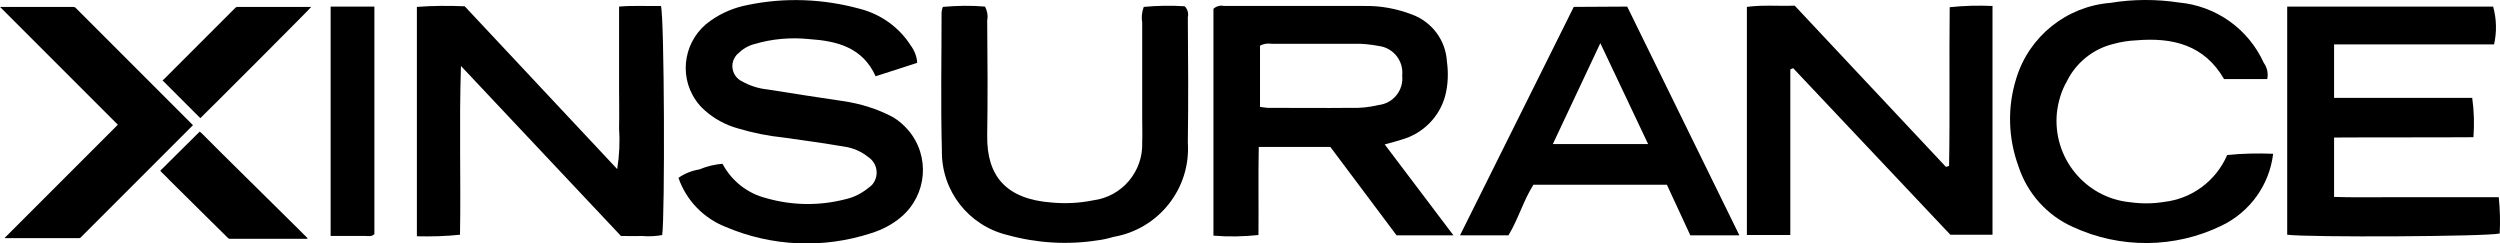
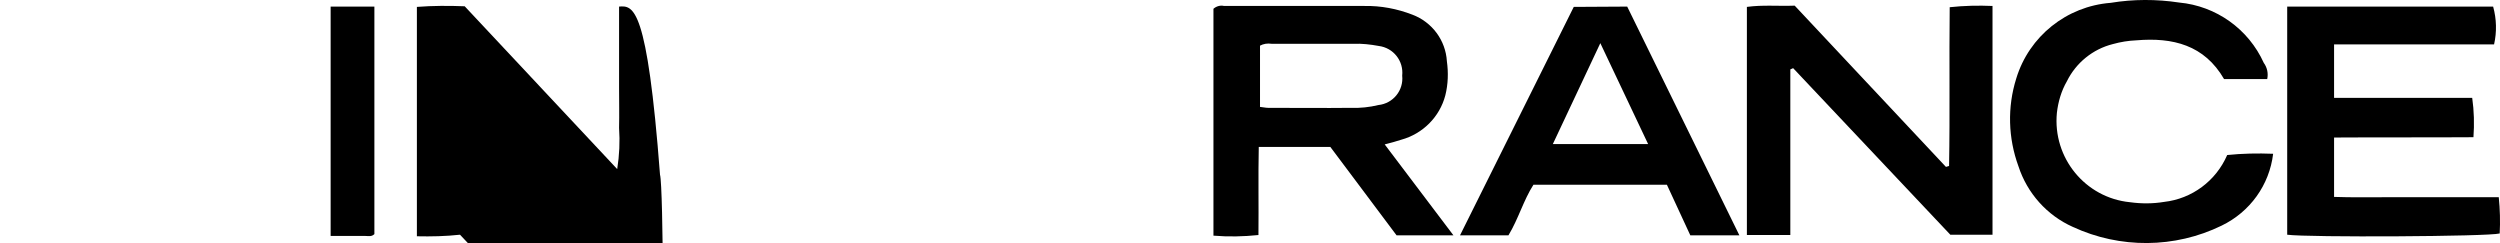
<svg xmlns="http://www.w3.org/2000/svg" version="1.1" id="Layer_1" x="0px" y="0px" viewBox="0 0 800 77.8" style="enable-background:new 0 0 800 77.8;" xml:space="preserve">
  <g transform="translate(-770 -1045)">
    <g transform="translate(-1592.796 591.909)">
      <path d="M2811.2,497.8c6.9-1.9,12.3-7.3,14.1-14.2c0.9-3.6,1-7.3,0.5-10.9c-0.4-6.7-4.7-12.5-11-14.9c-4.9-1.9-10.1-2.9-15.4-2.8    c-15,0-29.9,0-44.9,0c-1.2-0.3-2.5,0.1-3.4,0.9v72.6c4.8,0.4,9.6,0.3,14.4-0.2c0.1-9.5-0.1-18.8,0.1-28.2h22.9l21.2,28.3h18.2    l-22-29.1C2808.2,498.7,2809.7,498.3,2811.2,497.8z M2795.3,487.6c-8.9,0.1-17.8,0-26.7,0c-0.8,0-1.5-0.2-2.6-0.3v-19.6    c1.1-0.6,2.4-0.8,3.7-0.6c8.7,0,17.5,0,26.2,0c2.7-0.1,5.4,0.2,8.1,0.7c4.7,0.6,8,4.8,7.5,9.5c0.5,4.7-2.9,8.9-7.6,9.4    C2801,487.4,2798.1,487.7,2795.3,487.6L2795.3,487.6z" />
-       <path d="M2648.6,490.6c-5.1-2.7-10.6-4.4-16.3-5.2c-8-1.2-16-2.4-24-3.7c-2.9-0.3-5.6-1.2-8.1-2.6c-2.7-1.3-3.8-4.6-2.5-7.2    c0.3-0.6,0.7-1.2,1.2-1.6c1.5-1.5,3.3-2.6,5.3-3.1c5.7-1.7,11.6-2.2,17.5-1.6c8.9,0.6,17.1,2.6,21.3,11.9l13.3-4.3    c-0.1-2-0.9-4-2.1-5.6c-3.7-5.8-9.6-10-16.3-11.7c-11.7-3.2-24-3.7-35.9-1.2c-4.2,0.8-8.3,2.5-11.8,5c-8.3,5.7-10.5,17.1-4.8,25.4    c0.8,1.2,1.7,2.2,2.8,3.2c3.1,2.8,6.8,4.8,10.8,5.9c4.7,1.4,9.6,2.4,14.5,2.9c6.5,0.9,12.9,1.8,19.4,2.9c2.9,0.4,5.6,1.6,7.8,3.4    c2.7,1.8,3.4,5.4,1.7,8.1c-0.4,0.7-1,1.2-1.7,1.7c-2.1,1.7-4.5,3-7.2,3.6c-8.4,2.2-17.1,2.1-25.5-0.3c-6-1.5-11.1-5.5-14-11    c-2.5,0.2-5,0.8-7.4,1.8c-2.4,0.4-4.7,1.3-6.7,2.7c2.5,7.2,8,12.9,15.1,15.7c14.8,6.3,31.3,7,46.6,2c3.5-1.1,6.8-2.8,9.6-5.2    c8.3-7.1,9.3-19.5,2.2-27.8C2652,493.1,2650.4,491.7,2648.6,490.6z" />
      <path d="M2986.7,455.4c-0.2,17.1,0.1,34-0.2,50.8l-1,0.3l-48.4-51.6c-5.3,0.2-10.2-0.3-15.3,0.4v73h13.9v-53l0.9-0.4l50.3,53.3    h13.5v-73.2C2995.9,454.8,2991.3,454.9,2986.7,455.4z" />
-       <path d="M2560.9,455.2v13.5c0,4.1,0,8.3,0,12.4c0,4.3,0.1,8.6,0,12.9c0.3,4.4,0.1,8.8-0.6,13.2l-48.8-52.1    c-5.1-0.2-10.2-0.2-15.3,0.2v73.4c4.6,0.1,9.2,0,13.8-0.5c0.3-17.7-0.3-35.3,0.3-54l51.2,54.4c2.3,0,4.5,0.1,6.7,0    c2.2,0.2,4.4,0.1,6.5-0.3c0.9-6.4,0.7-69.6-0.4-73.3C2569.9,455.1,2565.5,454.8,2560.9,455.2z" />
+       <path d="M2560.9,455.2v13.5c0,4.1,0,8.3,0,12.4c0,4.3,0.1,8.6,0,12.9c0.3,4.4,0.1,8.8-0.6,13.2l-48.8-52.1    c-5.1-0.2-10.2-0.2-15.3,0.2v73.4c4.6,0.1,9.2,0,13.8-0.5l51.2,54.4c2.3,0,4.5,0.1,6.7,0    c2.2,0.2,4.4,0.1,6.5-0.3c0.9-6.4,0.7-69.6-0.4-73.3C2569.9,455.1,2565.5,454.8,2560.9,455.2z" />
      <path d="M3162.4,516.2h-17.7c-5.9,0-11.8,0-17.7,0c-5.9,0-11.6,0.1-17.3-0.1v-19c14.9-0.1,29.6,0,44.6-0.1    c0.3-4.2,0.2-8.4-0.4-12.6h-44.2v-17.1h51.2c0.9-4,0.8-8.1-0.3-12.1h-65.9v73c6.7,0.9,64.4,0.6,68-0.4    C3162.9,524,3162.8,520.1,3162.4,516.2z" />
      <path d="M3075.5,502.7c-3.6,8.3-11.3,14-20.2,15c-3.6,0.6-7.3,0.6-10.9,0.1c-14.3-1.4-24.8-14.2-23.4-28.6c0.4-3.5,1.4-7,3.2-10.1    c2.9-5.9,8.3-10.3,14.7-11.9c2.5-0.7,5-1.1,7.5-1.2c11.7-1,21.8,1.5,28.1,12.4h13.8c0.4-1.8,0-3.7-1.1-5.2    c-4.9-10.8-15.2-18.2-27.1-19.3c-7.3-1.1-14.6-1.1-21.9,0.1c-14.1,1.1-26.1,10.7-30.2,24.2c-2.9,9.2-2.6,19.1,0.7,28.1    c2.8,8.6,9.1,15.7,17.4,19.4c15.1,7,32.6,6.9,47.6-0.4c9.1-4.4,15.3-13,16.5-23C3085.2,502.1,3080.3,502.2,3075.5,502.7z" />
      <path d="M2866.4,455.3l-36.4,73.1h15.5c3.2-5.3,4.8-11.2,8-16.2h42.7l7.5,16.2h15.7l-35.9-73.2L2866.4,455.3z M2859.7,499.2    l15.2-32.3l15.3,32.3H2859.7z" />
-       <path d="M2741.9,455.1c-4.4-0.3-8.8-0.2-13.1,0.2c-0.6,1.6-0.8,3.3-0.5,5c0,10.2,0,20.4,0,30.6c0,2.5,0.1,5.1,0,7.6    c0.4,9.4-6.4,17.5-15.7,18.7c-4.4,0.9-8.9,1.1-13.3,0.7c-14.6-1.1-20.8-8.5-20.6-21.5c0.2-12.3,0.1-24.5,0-36.8    c0.3-1.5,0-3.1-0.7-4.4c-4.5-0.4-9-0.3-13.5,0.1c-0.2,0.5-0.3,1-0.4,1.6c0,14.8-0.3,29.6,0.1,44.4c-0.2,12.8,8.5,24,21,27    c9.4,2.6,19.2,3.2,28.8,1.7c1.7-0.2,3.4-0.6,5.1-1.1c14.5-2.5,24.8-15.5,23.8-30.2c0.2-13.4,0.1-26.7,0-40.1    C2743.2,457.3,2742.8,456,2741.9,455.1z" />
      <path d="M2468.6,528.6c3.9,0,7.6,0,11.2,0c0.9,0,1.9,0.3,2.8-0.6v-72.8h-14V528.6z" />
-       <path d="M2424.5,493.1l-0.2-0.2c-12.4-12.4-24.9-24.9-37.3-37.3c-0.2-0.2-0.5-0.3-0.8-0.3h-22.9c-0.2,0-0.3,0-0.5,0l37.7,37.7    l-36.2,36.2c0.1,0.1,0.3,0.1,0.4,0.1c7.8,0,15.5,0,23.3,0c0.3,0,0.6-0.1,0.8-0.4l35.4-35.4    C2424.3,493.4,2424.5,493.3,2424.5,493.1z" />
-       <path d="M2438.9,455.3c-0.3,0-0.7,0.1-0.9,0.4l-22.8,22.8c-0.1,0.1-0.3,0.2-0.4,0.3l12.1,12.1c1-0.9,35.3-35.2,35.5-35.6h-0.4    C2454.3,455.3,2446.6,455.3,2438.9,455.3z" />
-       <path d="M2460.9,529c-0.9-0.9-1.8-1.8-2.7-2.7l-8.3-8.2l-8.2-8.1l-8.4-8.3l-5.6-5.6c-0.3-0.3-0.6-0.6-1-0.9l-12.6,12.5    c0.1,0.2,0.3,0.4,0.5,0.6c0.8,0.8,1.7,1.6,2.5,2.5l10.4,10.3c2.7,2.7,5.5,5.4,8.2,8.1c0.2,0.2,0.5,0.4,0.8,0.3    c8.1,0,16.2,0,24.2,0c0.2,0,0.4,0,0.5,0C2461.2,529.3,2461.1,529.1,2460.9,529z" />
    </g>
  </g>
</svg>